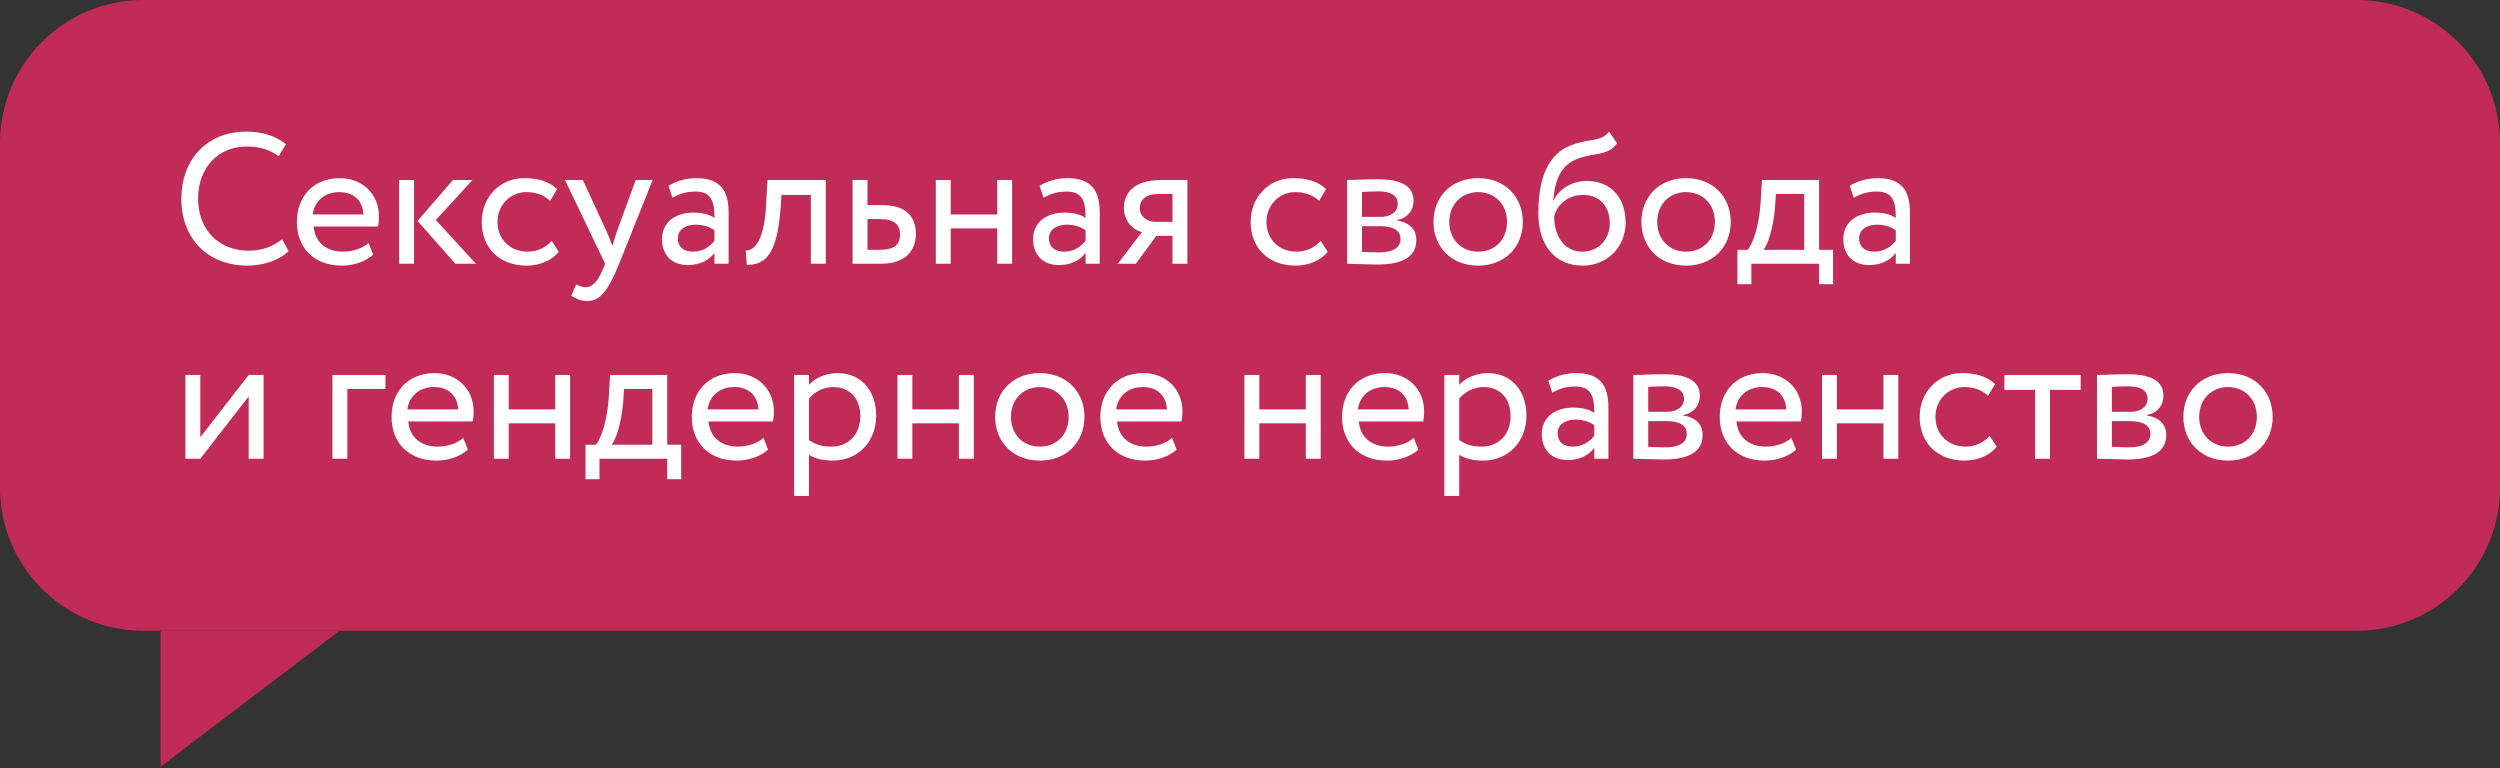
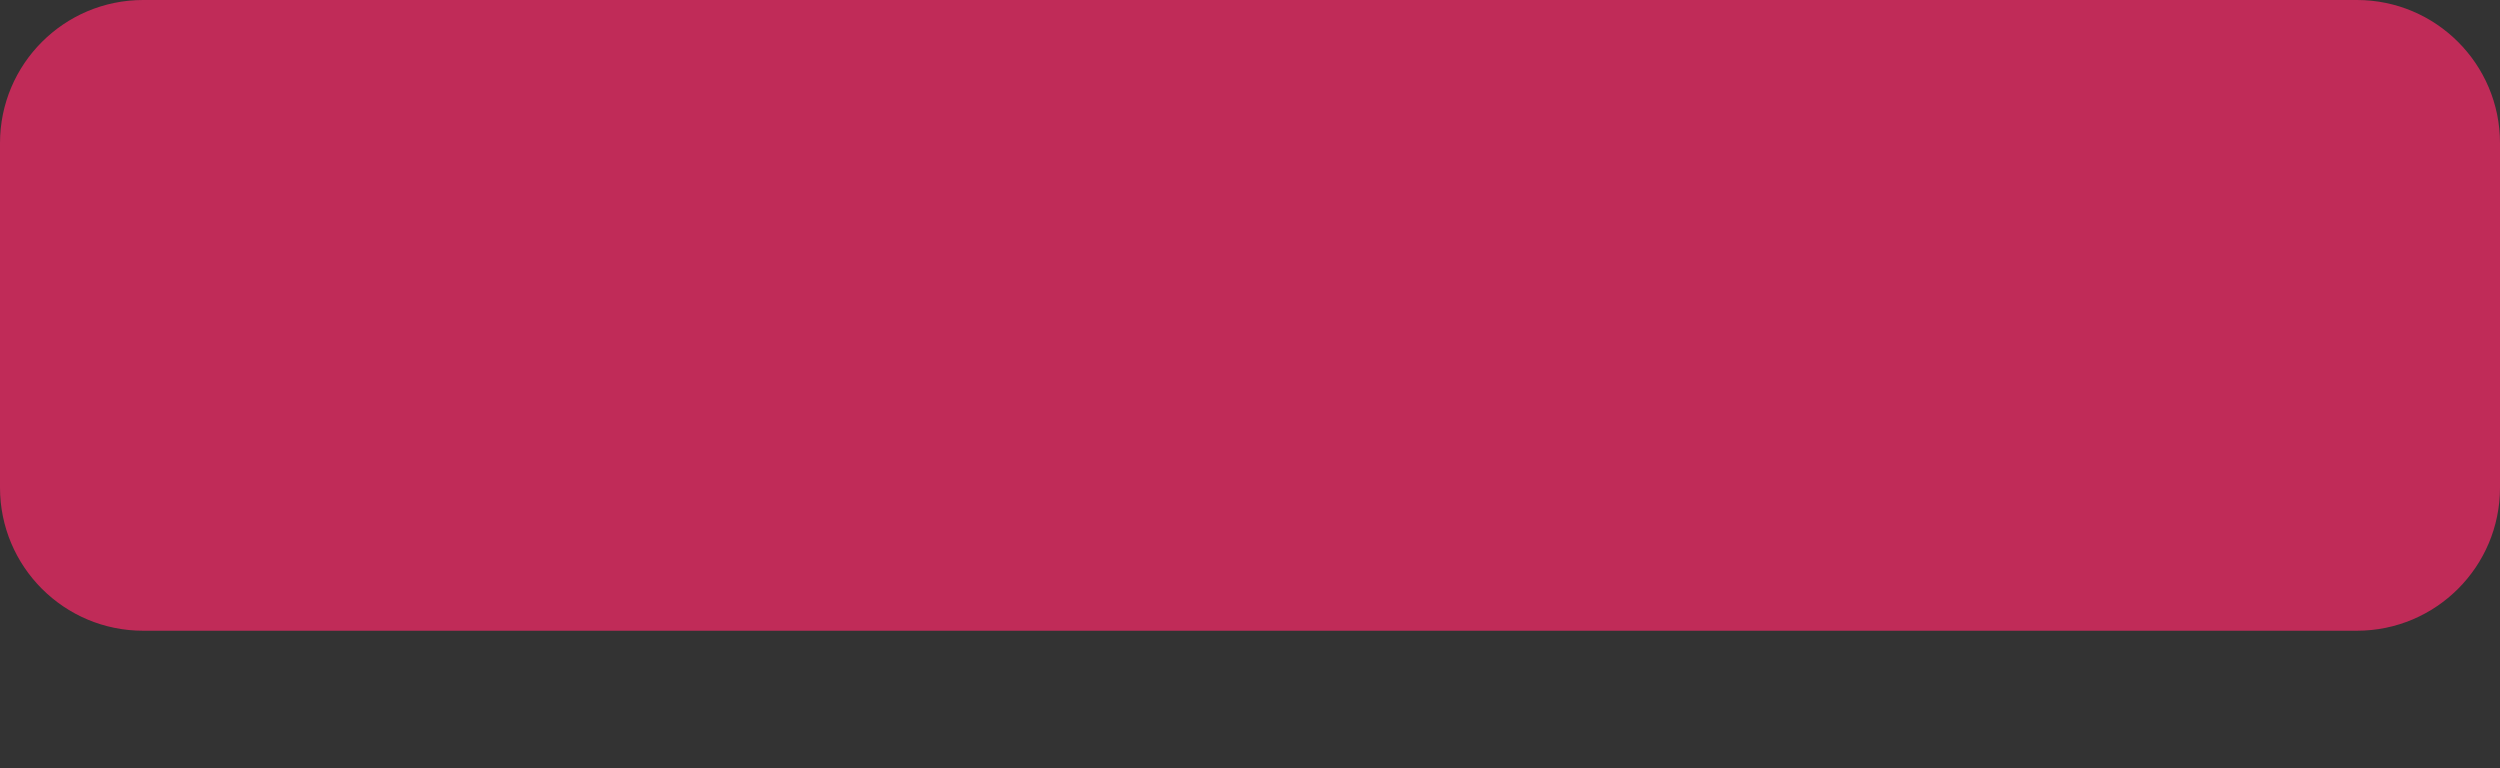
<svg xmlns="http://www.w3.org/2000/svg" width="218" height="67" viewBox="0 0 218 67" fill="none">
  <rect x="0" y="0" width="218" height="67" fill="#333333" stroke="none" />
  <path d="M0 12.483C0 5.589 5.589 0 12.483 0H205.517C212.411 0 218 5.589 218 12.483V42.517C218 49.411 212.411 55 205.517 55H12.483C5.589 55 0 49.411 0 42.517V12.483Z" fill="#C02B58" />
-   <path d="M14 66.859L14 55L29.604 55L14 66.859Z" fill="#C02B58" />
-   <path d="M24.607 20.858L25.159 21.896C24.396 22.675 22.984 23.162 21.572 23.162C18.165 23.162 15.811 20.858 15.811 17.32C15.811 14.058 17.921 11.478 21.475 11.478C22.936 11.478 24.12 11.884 24.932 12.582L24.299 13.62C23.552 13.068 22.676 12.776 21.491 12.776C19.025 12.776 17.272 14.626 17.272 17.32C17.272 20.03 19.073 21.864 21.702 21.864C22.79 21.864 23.828 21.491 24.607 20.858ZM32.135 21.182L32.541 22.205C31.827 22.854 30.772 23.162 29.799 23.162C27.429 23.162 25.888 21.653 25.888 19.349C25.888 17.223 27.251 15.535 29.652 15.535C31.535 15.535 33.044 16.866 33.044 18.878C33.044 19.235 33.012 19.527 32.963 19.754H27.348C27.462 21.134 28.468 21.945 29.896 21.945C30.837 21.945 31.665 21.621 32.135 21.182ZM29.588 16.752C28.257 16.752 27.413 17.58 27.267 18.7H31.697C31.632 17.499 30.853 16.752 29.588 16.752ZM41.199 15.697L38.002 19.186L41.508 23H39.706L36.412 19.267L39.495 15.697H41.199ZM34.806 23V15.697H36.104V23H34.806ZM48.107 21.004L48.723 21.945C48.107 22.74 47.036 23.162 45.916 23.162C43.595 23.162 42.005 21.653 42.005 19.349C42.005 17.223 43.563 15.535 45.705 15.535C46.873 15.535 47.896 15.811 48.577 16.492L47.977 17.515C47.36 16.947 46.646 16.752 45.883 16.752C44.569 16.752 43.384 17.807 43.384 19.349C43.384 20.955 44.569 21.945 46.013 21.945C46.889 21.945 47.62 21.556 48.107 21.004ZM56.91 15.697L53.989 23C52.918 25.613 52.237 26.246 51.198 26.246C50.646 26.246 50.208 26.051 49.819 25.791L50.24 24.801C50.484 24.915 50.76 25.045 51.052 25.045C51.669 25.045 52.123 24.558 52.61 23.39L52.772 23L49.267 15.697H50.825L52.967 20.339C53.129 20.712 53.259 21.069 53.405 21.442C53.502 21.085 53.616 20.712 53.746 20.322L55.434 15.697H56.91ZM58.634 17.239L58.293 16.2C58.942 15.795 59.819 15.535 60.727 15.535C62.805 15.535 63.535 16.622 63.535 18.521V23H62.301V22.059C61.863 22.61 61.166 23.114 59.965 23.114C58.634 23.114 57.725 22.27 57.725 20.858C57.725 19.365 58.91 18.537 60.484 18.537C61.052 18.537 61.815 18.651 62.301 19.008C62.301 17.645 62.09 16.703 60.646 16.703C59.754 16.703 59.218 16.931 58.634 17.239ZM60.419 21.945C61.377 21.945 61.928 21.442 62.301 21.004V20.079C61.847 19.754 61.295 19.592 60.662 19.592C59.883 19.592 59.105 19.949 59.105 20.793C59.105 21.491 59.575 21.945 60.419 21.945ZM70.707 23V16.996H68.143L68.062 18.229C67.737 22.383 66.634 23.097 65.125 23.097L65.027 21.832C65.579 21.88 66.618 21.345 66.796 17.969L66.926 15.697H72.005V23H70.707ZM74.346 23V15.697H75.644V17.888H76.975C79.214 17.888 79.863 19.105 79.863 20.404C79.863 21.686 79.117 23 76.812 23H74.346ZM76.731 19.105H75.644V21.783H76.715C77.997 21.783 78.484 21.312 78.484 20.452C78.484 19.576 77.981 19.105 76.731 19.105ZM86.96 23V19.917H82.902V23H81.604V15.697H82.902V18.7H86.96V15.697H88.258V23H86.96ZM90.995 17.239L90.654 16.2C91.303 15.795 92.18 15.535 93.089 15.535C95.166 15.535 95.896 16.622 95.896 18.521V23H94.663V22.059C94.225 22.61 93.527 23.114 92.326 23.114C90.995 23.114 90.086 22.27 90.086 20.858C90.086 19.365 91.271 18.537 92.845 18.537C93.413 18.537 94.176 18.651 94.663 19.008C94.663 17.645 94.452 16.703 93.007 16.703C92.115 16.703 91.579 16.931 90.995 17.239ZM92.78 21.945C93.738 21.945 94.29 21.442 94.663 21.004V20.079C94.208 19.754 93.657 19.592 93.024 19.592C92.245 19.592 91.466 19.949 91.466 20.793C91.466 21.491 91.936 21.945 92.78 21.945ZM101.267 15.697H103.539V23H102.241V20.566H100.829L99.044 23H97.47L99.579 20.241C98.833 20.063 98.005 19.332 98.005 18.131C98.005 16.882 98.833 15.697 101.267 15.697ZM99.385 18.164C99.385 18.91 100.099 19.349 100.748 19.349H102.241V16.914H101.056C99.839 16.914 99.385 17.482 99.385 18.164ZM115.159 21.004L115.776 21.945C115.159 22.74 114.088 23.162 112.968 23.162C110.647 23.162 109.057 21.653 109.057 19.349C109.057 17.223 110.615 15.535 112.757 15.535C113.926 15.535 114.948 15.811 115.629 16.492L115.029 17.515C114.412 16.947 113.698 16.752 112.936 16.752C111.621 16.752 110.436 17.807 110.436 19.349C110.436 20.955 111.621 21.945 113.065 21.945C113.942 21.945 114.672 21.556 115.159 21.004ZM117.468 23V15.697C118.101 15.697 119.058 15.632 120.113 15.632C122.158 15.632 123.261 16.2 123.261 17.515C123.261 18.375 122.677 19.057 121.801 19.186V19.219C122.969 19.43 123.505 20.03 123.505 20.939C123.505 22.318 122.417 23.065 120.145 23.065C119.237 23.065 118.133 23 117.468 23ZM120.324 19.722H118.766V21.961C119.156 21.978 119.675 22.01 120.259 22.01C121.46 22.01 122.125 21.604 122.125 20.842C122.125 20.079 121.492 19.722 120.324 19.722ZM120.21 16.687C119.626 16.687 119.091 16.72 118.766 16.736V18.91H120.405C121.265 18.91 121.882 18.489 121.882 17.774C121.882 16.979 121.152 16.687 120.21 16.687ZM125 19.349C125 17.158 126.558 15.535 128.895 15.535C131.232 15.535 132.79 17.158 132.79 19.349C132.79 21.54 131.232 23.162 128.895 23.162C126.558 23.162 125 21.54 125 19.349ZM126.379 19.349C126.379 20.874 127.434 21.945 128.895 21.945C130.355 21.945 131.41 20.907 131.41 19.349C131.41 17.823 130.355 16.752 128.895 16.752C127.467 16.752 126.379 17.807 126.379 19.349ZM140.31 11.478L141.008 12.5C140.115 13.701 138.898 13.231 137.292 13.961C135.929 14.578 135.539 16.119 135.442 17.482H135.474C135.945 16.46 137.129 15.778 138.363 15.778C140.456 15.778 141.754 17.223 141.754 19.414C141.754 21.458 140.229 23.162 138.006 23.162C135.636 23.162 134.143 21.426 134.143 18.618C134.143 16.46 134.533 13.701 136.854 12.728C138.557 11.997 139.564 12.452 140.31 11.478ZM135.523 18.862C135.523 20.744 136.529 21.945 137.973 21.945C139.401 21.945 140.375 20.842 140.375 19.479C140.375 18.05 139.547 16.996 138.038 16.996C136.659 16.996 135.75 17.921 135.523 18.862ZM143.13 19.349C143.13 17.158 144.688 15.535 147.025 15.535C149.362 15.535 150.919 17.158 150.919 19.349C150.919 21.54 149.362 23.162 147.025 23.162C144.688 23.162 143.13 21.54 143.13 19.349ZM144.509 19.349C144.509 20.874 145.564 21.945 147.025 21.945C148.485 21.945 149.54 20.907 149.54 19.349C149.54 17.823 148.485 16.752 147.025 16.752C145.597 16.752 144.509 17.807 144.509 19.349ZM151.501 24.785V21.783H152.41C152.897 21.166 153.4 19.625 153.53 17.628L153.643 15.697H158.625V21.783H159.843V24.785H158.625V23H152.718V24.785H151.501ZM154.779 18.131C154.617 19.998 154.13 21.328 153.789 21.783H157.327V16.914H154.86L154.779 18.131ZM161.645 17.239L161.304 16.2C161.953 15.795 162.83 15.535 163.738 15.535C165.816 15.535 166.546 16.622 166.546 18.521V23H165.312V22.059C164.874 22.61 164.176 23.114 162.976 23.114C161.645 23.114 160.736 22.27 160.736 20.858C160.736 19.365 161.921 18.537 163.495 18.537C164.063 18.537 164.826 18.651 165.312 19.008C165.312 17.645 165.101 16.703 163.657 16.703C162.765 16.703 162.229 16.931 161.645 17.239ZM163.43 21.945C164.387 21.945 164.939 21.442 165.312 21.004V20.079C164.858 19.754 164.306 19.592 163.673 19.592C162.894 19.592 162.115 19.949 162.115 20.793C162.115 21.491 162.586 21.945 163.43 21.945ZM17.467 40H16.168V32.697H17.467V38.134L21.686 32.697H22.984V40H21.686V34.564L17.467 40ZM28.989 40V32.697H33.614V33.914H30.288V40H28.989ZM40.392 38.182L40.798 39.205C40.084 39.854 39.029 40.162 38.055 40.162C35.686 40.162 34.144 38.653 34.144 36.349C34.144 34.223 35.508 32.535 37.909 32.535C39.792 32.535 41.301 33.866 41.301 35.878C41.301 36.235 41.269 36.527 41.22 36.754H35.605C35.718 38.134 36.725 38.945 38.153 38.945C39.094 38.945 39.922 38.621 40.392 38.182ZM37.844 33.752C36.514 33.752 35.67 34.58 35.524 35.7H39.954C39.889 34.499 39.11 33.752 37.844 33.752ZM48.417 40V36.917H44.361V40H43.062V32.697H44.361V35.7H48.417V32.697H49.716V40H48.417ZM51.058 41.785V38.783H51.966C52.453 38.166 52.956 36.624 53.086 34.629L53.2 32.697H58.182V38.783H59.399V41.785H58.182V40H52.275V41.785H51.058ZM54.336 35.132C54.173 36.998 53.687 38.328 53.346 38.783H56.884V33.914H54.417L54.336 35.132ZM66.573 38.182L66.978 39.205C66.264 39.854 65.21 40.162 64.236 40.162C61.867 40.162 60.325 38.653 60.325 36.349C60.325 34.223 61.688 32.535 64.09 32.535C65.972 32.535 67.482 33.866 67.482 35.878C67.482 36.235 67.449 36.527 67.4 36.754H61.785C61.899 38.134 62.905 38.945 64.333 38.945C65.275 38.945 66.102 38.621 66.573 38.182ZM64.025 33.752C62.694 33.752 61.85 34.58 61.704 35.7H66.135C66.07 34.499 65.291 33.752 64.025 33.752ZM69.243 43.246V32.697H70.541V33.557C71.044 32.973 72.018 32.535 73.024 32.535C75.101 32.535 76.4 34.077 76.4 36.235C76.4 38.458 74.89 40.162 72.602 40.162C71.823 40.162 71.06 40 70.541 39.659V43.246H69.243ZM72.651 33.752C71.791 33.752 70.996 34.19 70.541 34.758V38.377C71.19 38.815 71.791 38.945 72.489 38.945C74.046 38.945 75.02 37.825 75.02 36.284C75.02 34.807 74.16 33.752 72.651 33.752ZM83.616 40V36.917H79.558V40H78.26V32.697H79.558V35.7H83.616V32.697H84.914V40H83.616ZM86.775 36.349C86.775 34.158 88.333 32.535 90.67 32.535C93.007 32.535 94.564 34.158 94.564 36.349C94.564 38.539 93.007 40.162 90.67 40.162C88.333 40.162 86.775 38.539 86.775 36.349ZM88.154 36.349C88.154 37.874 89.209 38.945 90.67 38.945C92.13 38.945 93.185 37.907 93.185 36.349C93.185 34.823 92.13 33.752 90.67 33.752C89.242 33.752 88.154 34.807 88.154 36.349ZM102.199 38.182L102.604 39.205C101.89 39.854 100.836 40.162 99.862 40.162C97.493 40.162 95.951 38.653 95.951 36.349C95.951 34.223 97.314 32.535 99.716 32.535C101.598 32.535 103.108 33.866 103.108 35.878C103.108 36.235 103.075 36.527 103.026 36.754H97.411C97.525 38.134 98.531 38.945 99.959 38.945C100.9 38.945 101.728 38.621 102.199 38.182ZM99.651 33.752C98.32 33.752 97.476 34.58 97.33 35.7H101.761C101.696 34.499 100.917 33.752 99.651 33.752ZM113.869 40V36.917H109.812V40H108.514V32.697H109.812V35.7H113.869V32.697H115.167V40H113.869ZM123.276 38.182L123.682 39.205C122.968 39.854 121.913 40.162 120.94 40.162C118.57 40.162 117.029 38.653 117.029 36.349C117.029 34.223 118.392 32.535 120.793 32.535C122.676 32.535 124.185 33.866 124.185 35.878C124.185 36.235 124.153 36.527 124.104 36.754H118.489C118.603 38.134 119.609 38.945 121.037 38.945C121.978 38.945 122.806 38.621 123.276 38.182ZM120.729 33.752C119.398 33.752 118.554 34.58 118.408 35.7H122.838C122.773 34.499 121.994 33.752 120.729 33.752ZM125.946 43.246V32.697H127.245V33.557C127.748 32.973 128.721 32.535 129.728 32.535C131.805 32.535 133.103 34.077 133.103 36.235C133.103 38.458 131.594 40.162 129.306 40.162C128.527 40.162 127.764 40 127.245 39.659V43.246H125.946ZM129.354 33.752C128.494 33.752 127.699 34.19 127.245 34.758V38.377C127.894 38.815 128.494 38.945 129.192 38.945C130.75 38.945 131.724 37.825 131.724 36.284C131.724 34.807 130.864 33.752 129.354 33.752ZM135.353 34.239L135.013 33.2C135.662 32.795 136.538 32.535 137.447 32.535C139.524 32.535 140.254 33.622 140.254 35.521V40H139.021V39.059C138.583 39.611 137.885 40.114 136.684 40.114C135.353 40.114 134.445 39.27 134.445 37.858C134.445 36.365 135.629 35.537 137.203 35.537C137.771 35.537 138.534 35.651 139.021 36.008C139.021 34.645 138.81 33.703 137.366 33.703C136.473 33.703 135.938 33.931 135.353 34.239ZM137.138 38.945C138.096 38.945 138.648 38.442 139.021 38.004V37.079C138.566 36.754 138.015 36.592 137.382 36.592C136.603 36.592 135.824 36.949 135.824 37.793C135.824 38.491 136.295 38.945 137.138 38.945ZM142.428 40V32.697C143.061 32.697 144.019 32.632 145.073 32.632C147.118 32.632 148.222 33.2 148.222 34.515C148.222 35.375 147.637 36.057 146.761 36.186V36.219C147.93 36.43 148.465 37.03 148.465 37.939C148.465 39.318 147.378 40.065 145.106 40.065C144.197 40.065 143.094 40 142.428 40ZM145.284 36.722H143.726V38.961C144.116 38.978 144.635 39.01 145.219 39.01C146.42 39.01 147.086 38.604 147.086 37.842C147.086 37.079 146.453 36.722 145.284 36.722ZM145.171 33.687C144.587 33.687 144.051 33.72 143.726 33.736V35.91H145.365C146.226 35.91 146.842 35.489 146.842 34.775C146.842 33.979 146.112 33.687 145.171 33.687ZM156.208 38.182L156.614 39.205C155.9 39.854 154.845 40.162 153.871 40.162C151.502 40.162 149.96 38.653 149.96 36.349C149.96 34.223 151.323 32.535 153.725 32.535C155.608 32.535 157.117 33.866 157.117 35.878C157.117 36.235 157.085 36.527 157.036 36.754H151.421C151.534 38.134 152.541 38.945 153.969 38.945C154.91 38.945 155.738 38.621 156.208 38.182ZM153.66 33.752C152.33 33.752 151.486 34.58 151.34 35.7H155.77C155.705 34.499 154.926 33.752 153.66 33.752ZM164.234 40V36.917H160.176V40H158.878V32.697H160.176V35.7H164.234V32.697H165.532V40H164.234ZM173.495 38.004L174.111 38.945C173.495 39.74 172.424 40.162 171.304 40.162C168.983 40.162 167.393 38.653 167.393 36.349C167.393 34.223 168.951 32.535 171.093 32.535C172.261 32.535 173.284 32.811 173.965 33.492L173.365 34.515C172.748 33.947 172.034 33.752 171.271 33.752C169.957 33.752 168.772 34.807 168.772 36.349C168.772 37.955 169.957 38.945 171.401 38.945C172.278 38.945 173.008 38.556 173.495 38.004ZM174.784 33.996V32.697H181.437V33.996H178.76V40H177.461V33.996H174.784ZM182.856 40V32.697C183.489 32.697 184.446 32.632 185.501 32.632C187.546 32.632 188.649 33.2 188.649 34.515C188.649 35.375 188.065 36.057 187.189 36.186V36.219C188.357 36.43 188.893 37.03 188.893 37.939C188.893 39.318 187.806 40.065 185.534 40.065C184.625 40.065 183.521 40 182.856 40ZM185.712 36.722H184.154V38.961C184.544 38.978 185.063 39.01 185.647 39.01C186.848 39.01 187.513 38.604 187.513 37.842C187.513 37.079 186.881 36.722 185.712 36.722ZM185.599 33.687C185.014 33.687 184.479 33.72 184.154 33.736V35.91H185.793C186.653 35.91 187.27 35.489 187.27 34.775C187.27 33.979 186.54 33.687 185.599 33.687ZM190.388 36.349C190.388 34.158 191.946 32.535 194.283 32.535C196.62 32.535 198.178 34.158 198.178 36.349C198.178 38.539 196.62 40.162 194.283 40.162C191.946 40.162 190.388 38.539 190.388 36.349ZM191.768 36.349C191.768 37.874 192.822 38.945 194.283 38.945C195.743 38.945 196.798 37.907 196.798 36.349C196.798 34.823 195.743 33.752 194.283 33.752C192.855 33.752 191.768 34.807 191.768 36.349Z" fill="white" />
</svg>